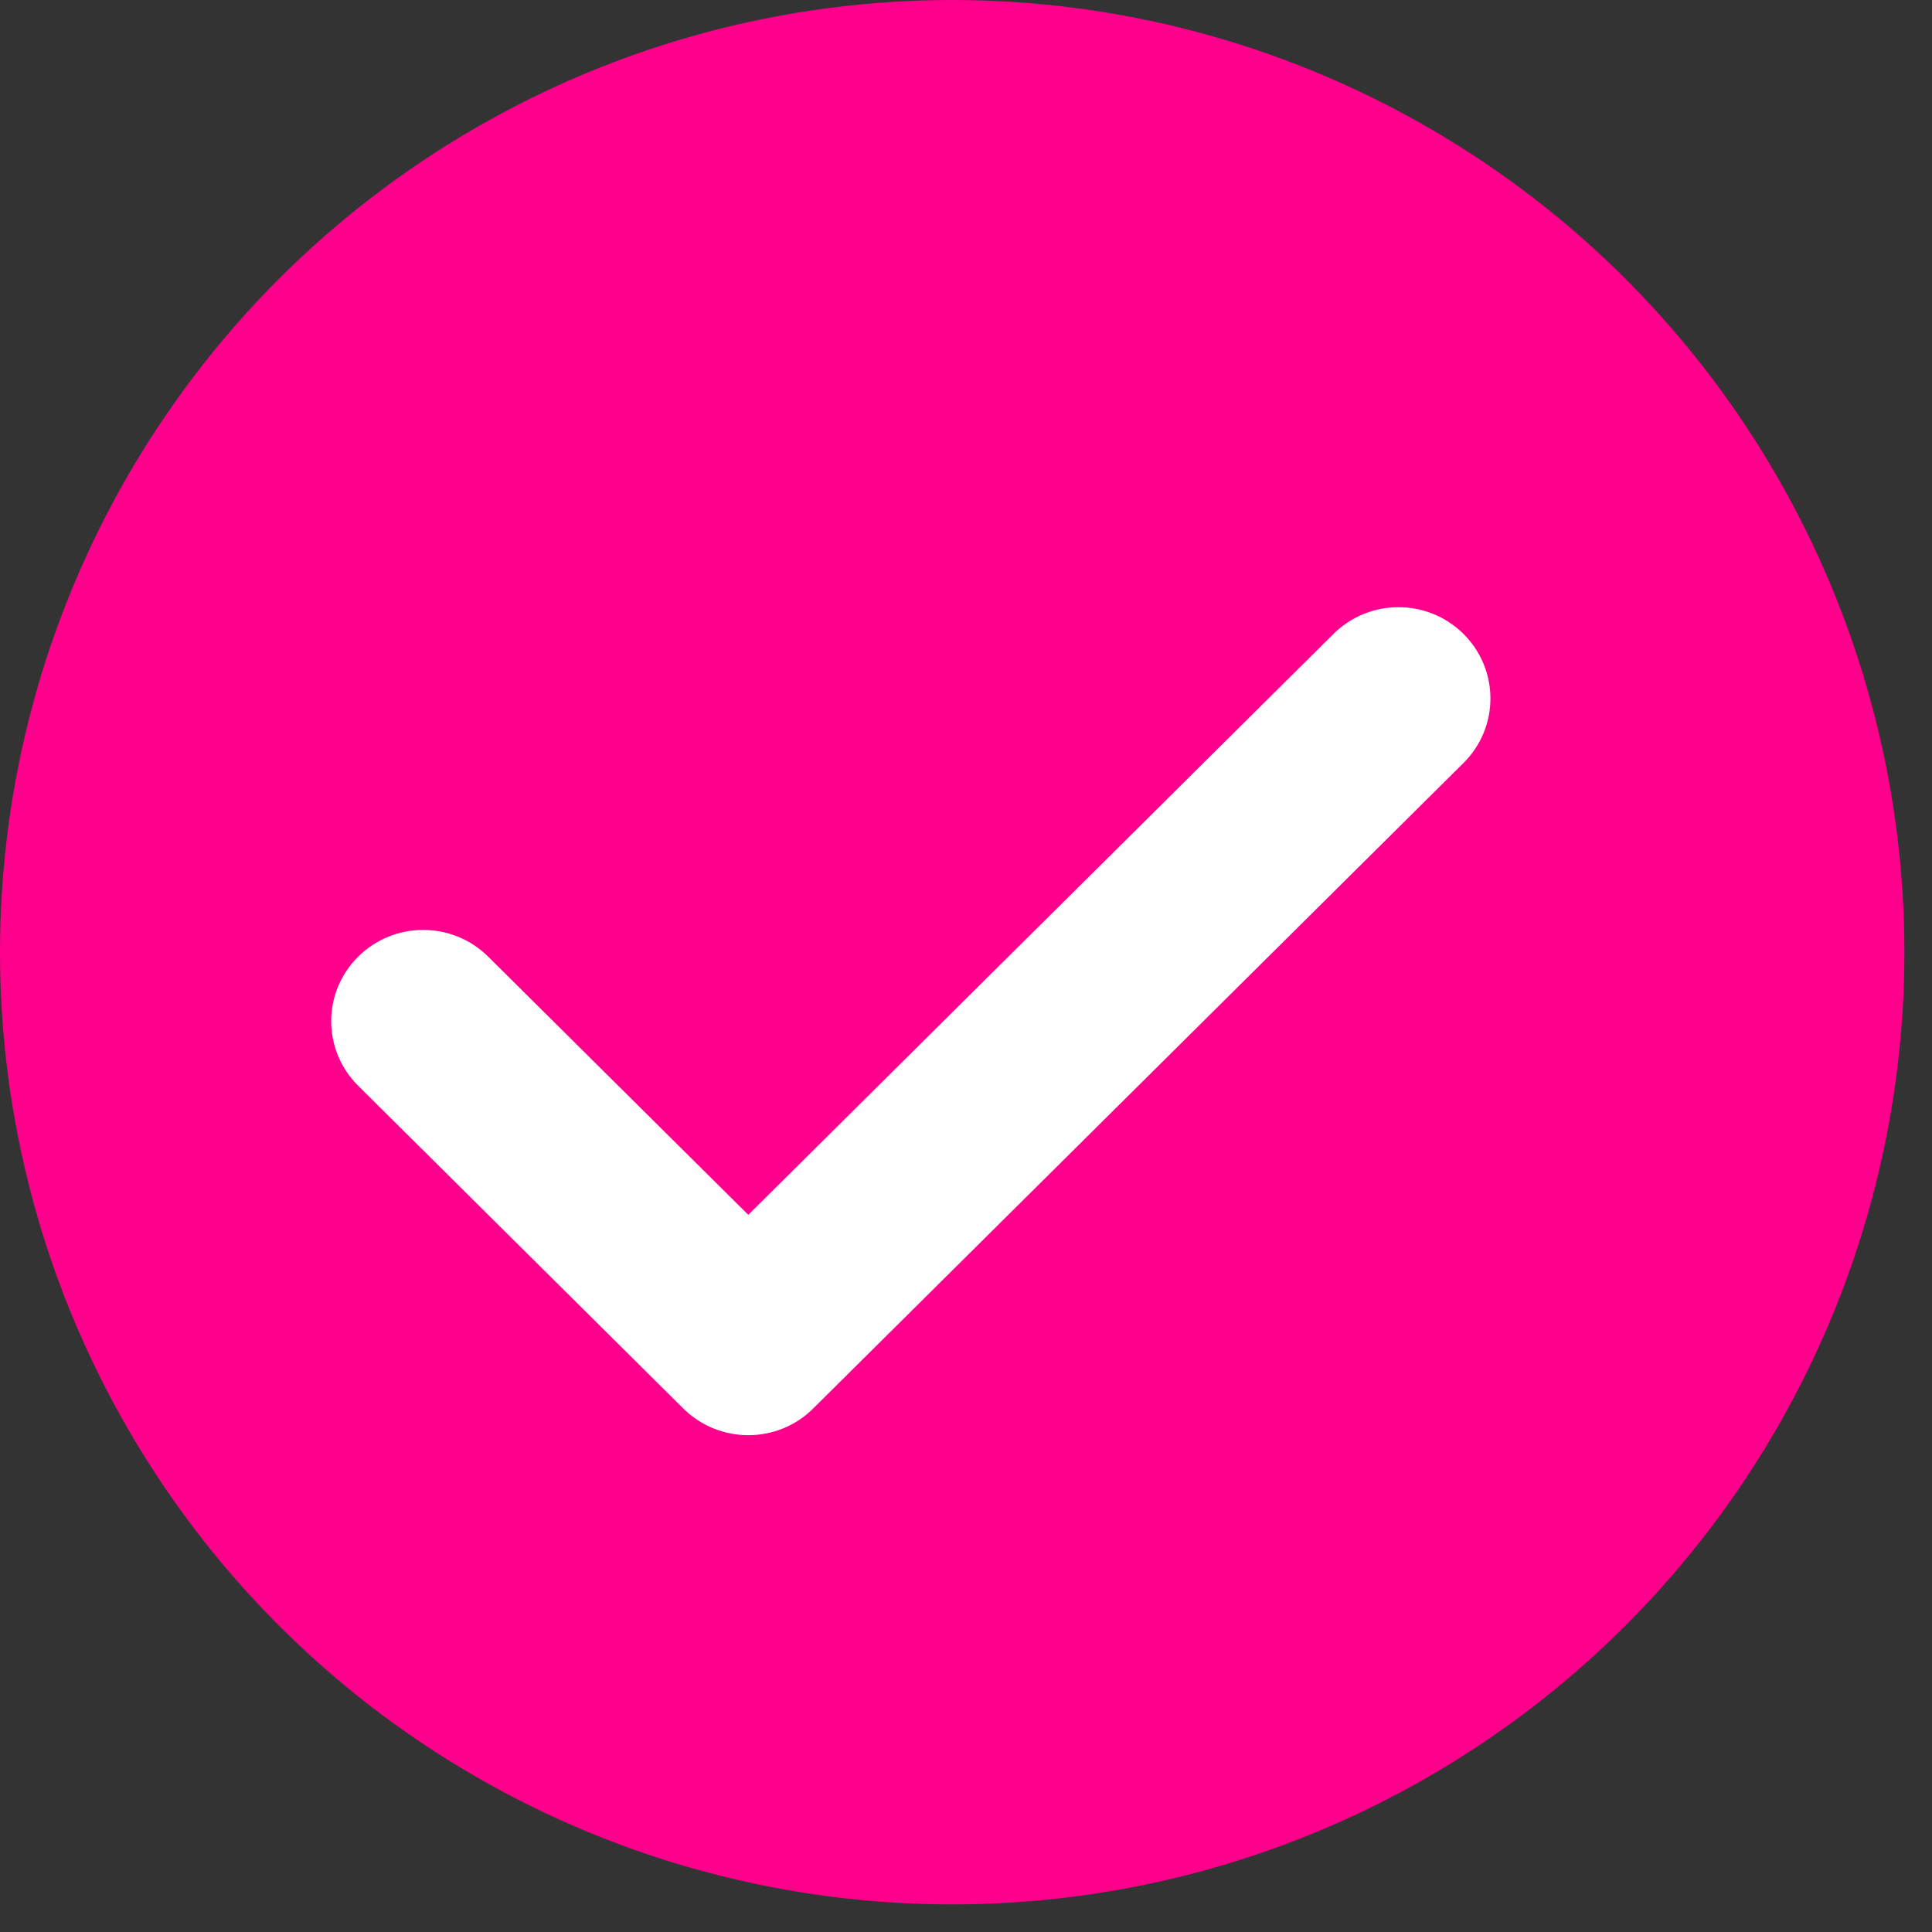
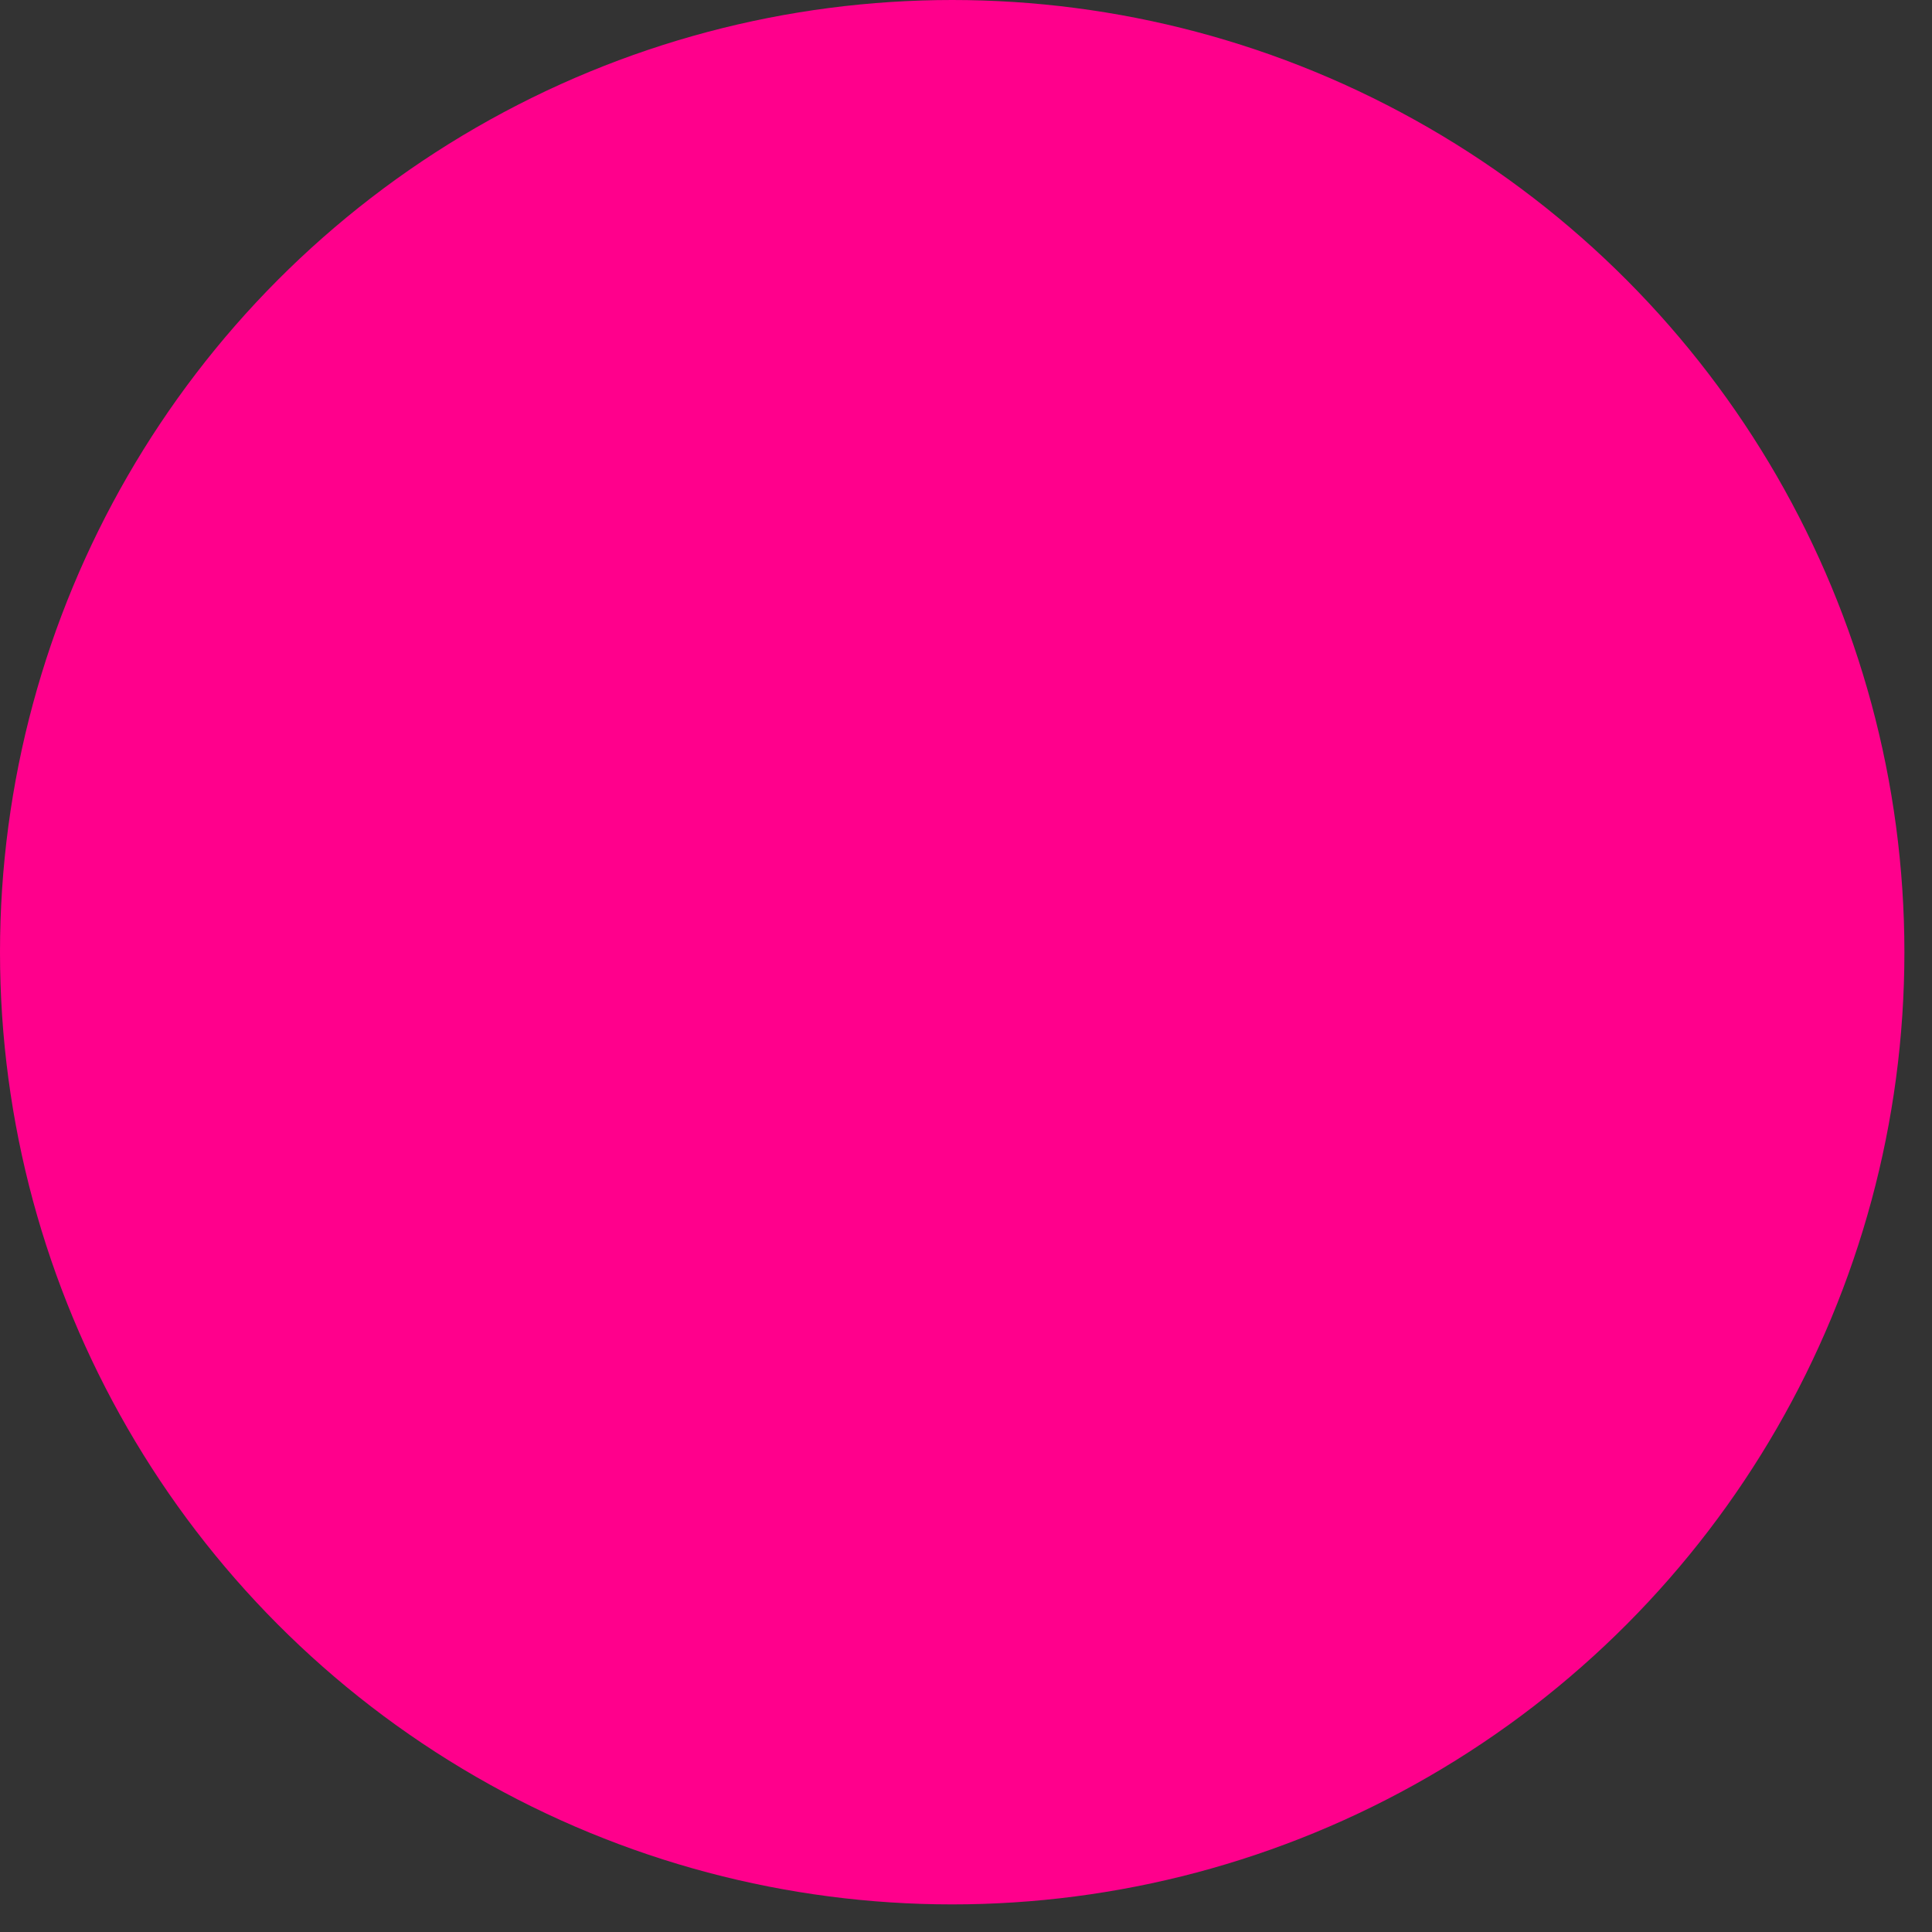
<svg xmlns="http://www.w3.org/2000/svg" width="35" height="35" viewBox="0 0 35 35" fill="none">
  <rect x="0" y="0" width="35" height="35" fill="#333333" stroke="none" />
  <circle cx="17.25" cy="17.25" r="17.25" fill="#FF008C" />
-   <path d="M26.512 11.484C25.862 10.838 24.807 10.839 24.157 11.484L13.556 22.008L8.844 17.331C8.193 16.685 7.139 16.685 6.488 17.331C5.837 17.977 5.837 19.023 6.488 19.669L12.377 25.515C12.703 25.838 13.129 26 13.555 26C13.981 26 14.408 25.839 14.733 25.515L26.512 13.823C27.163 13.177 27.163 12.13 26.512 11.484Z" fill="white" />
</svg>